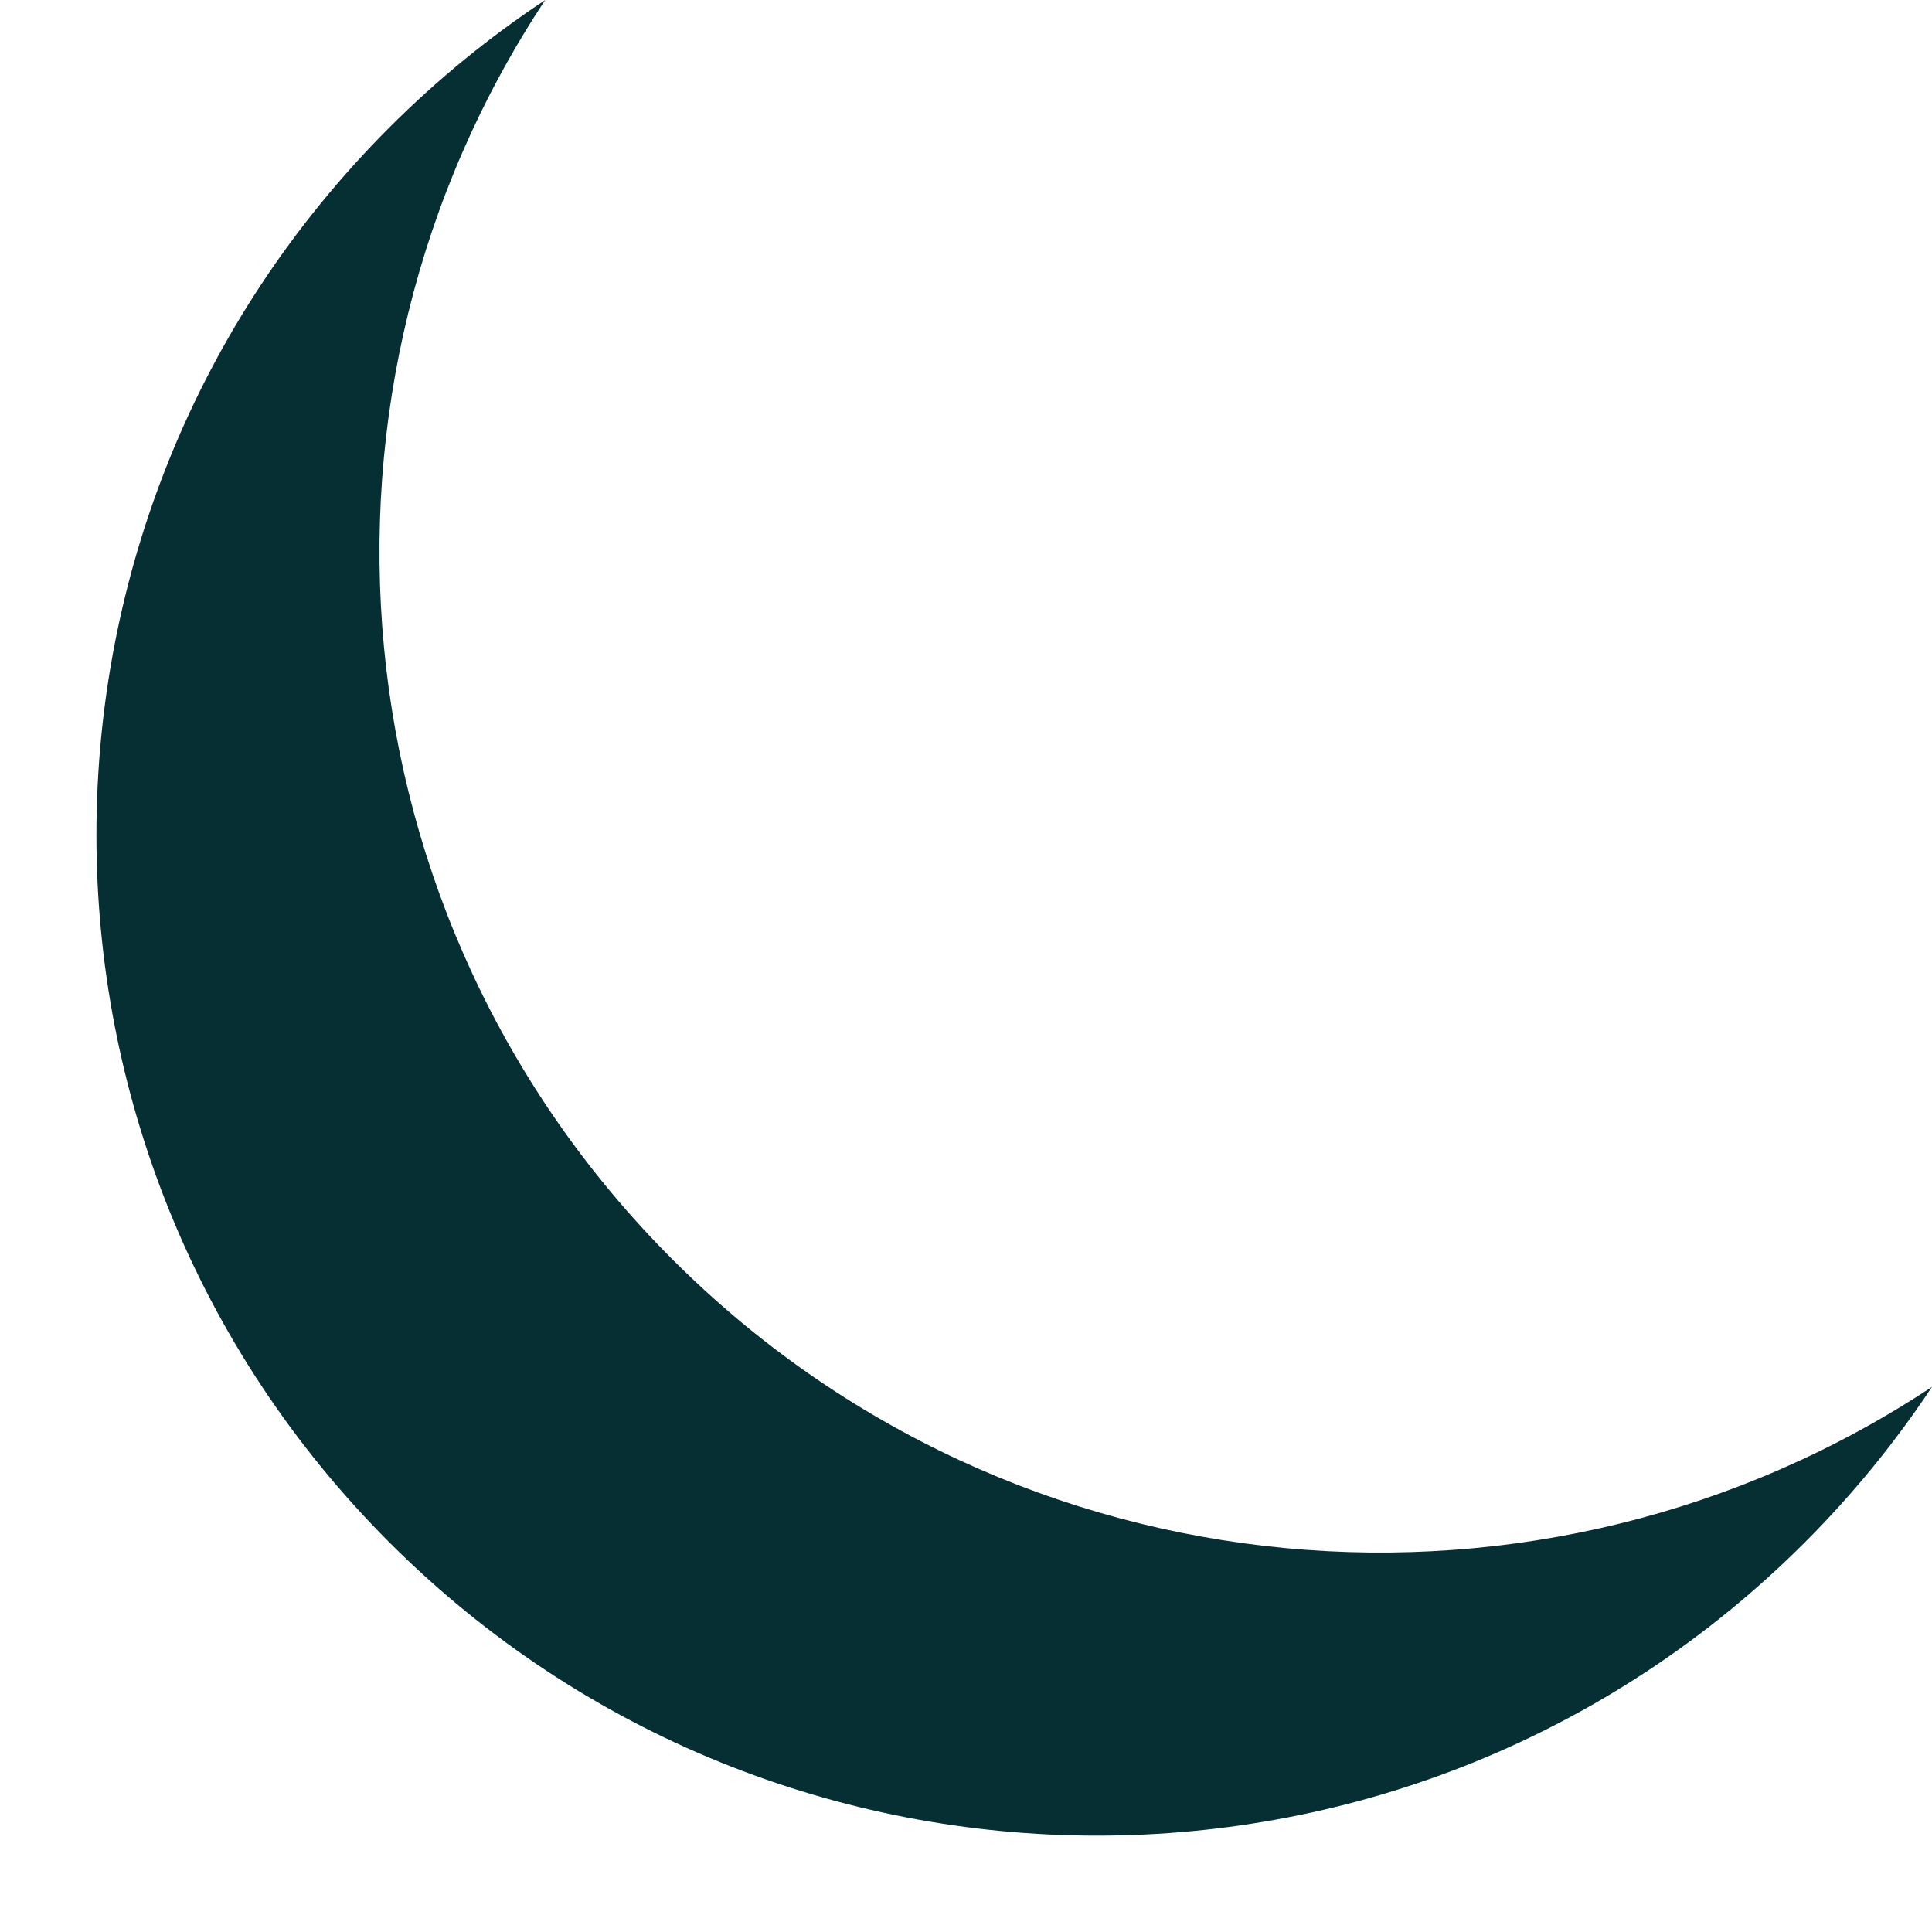
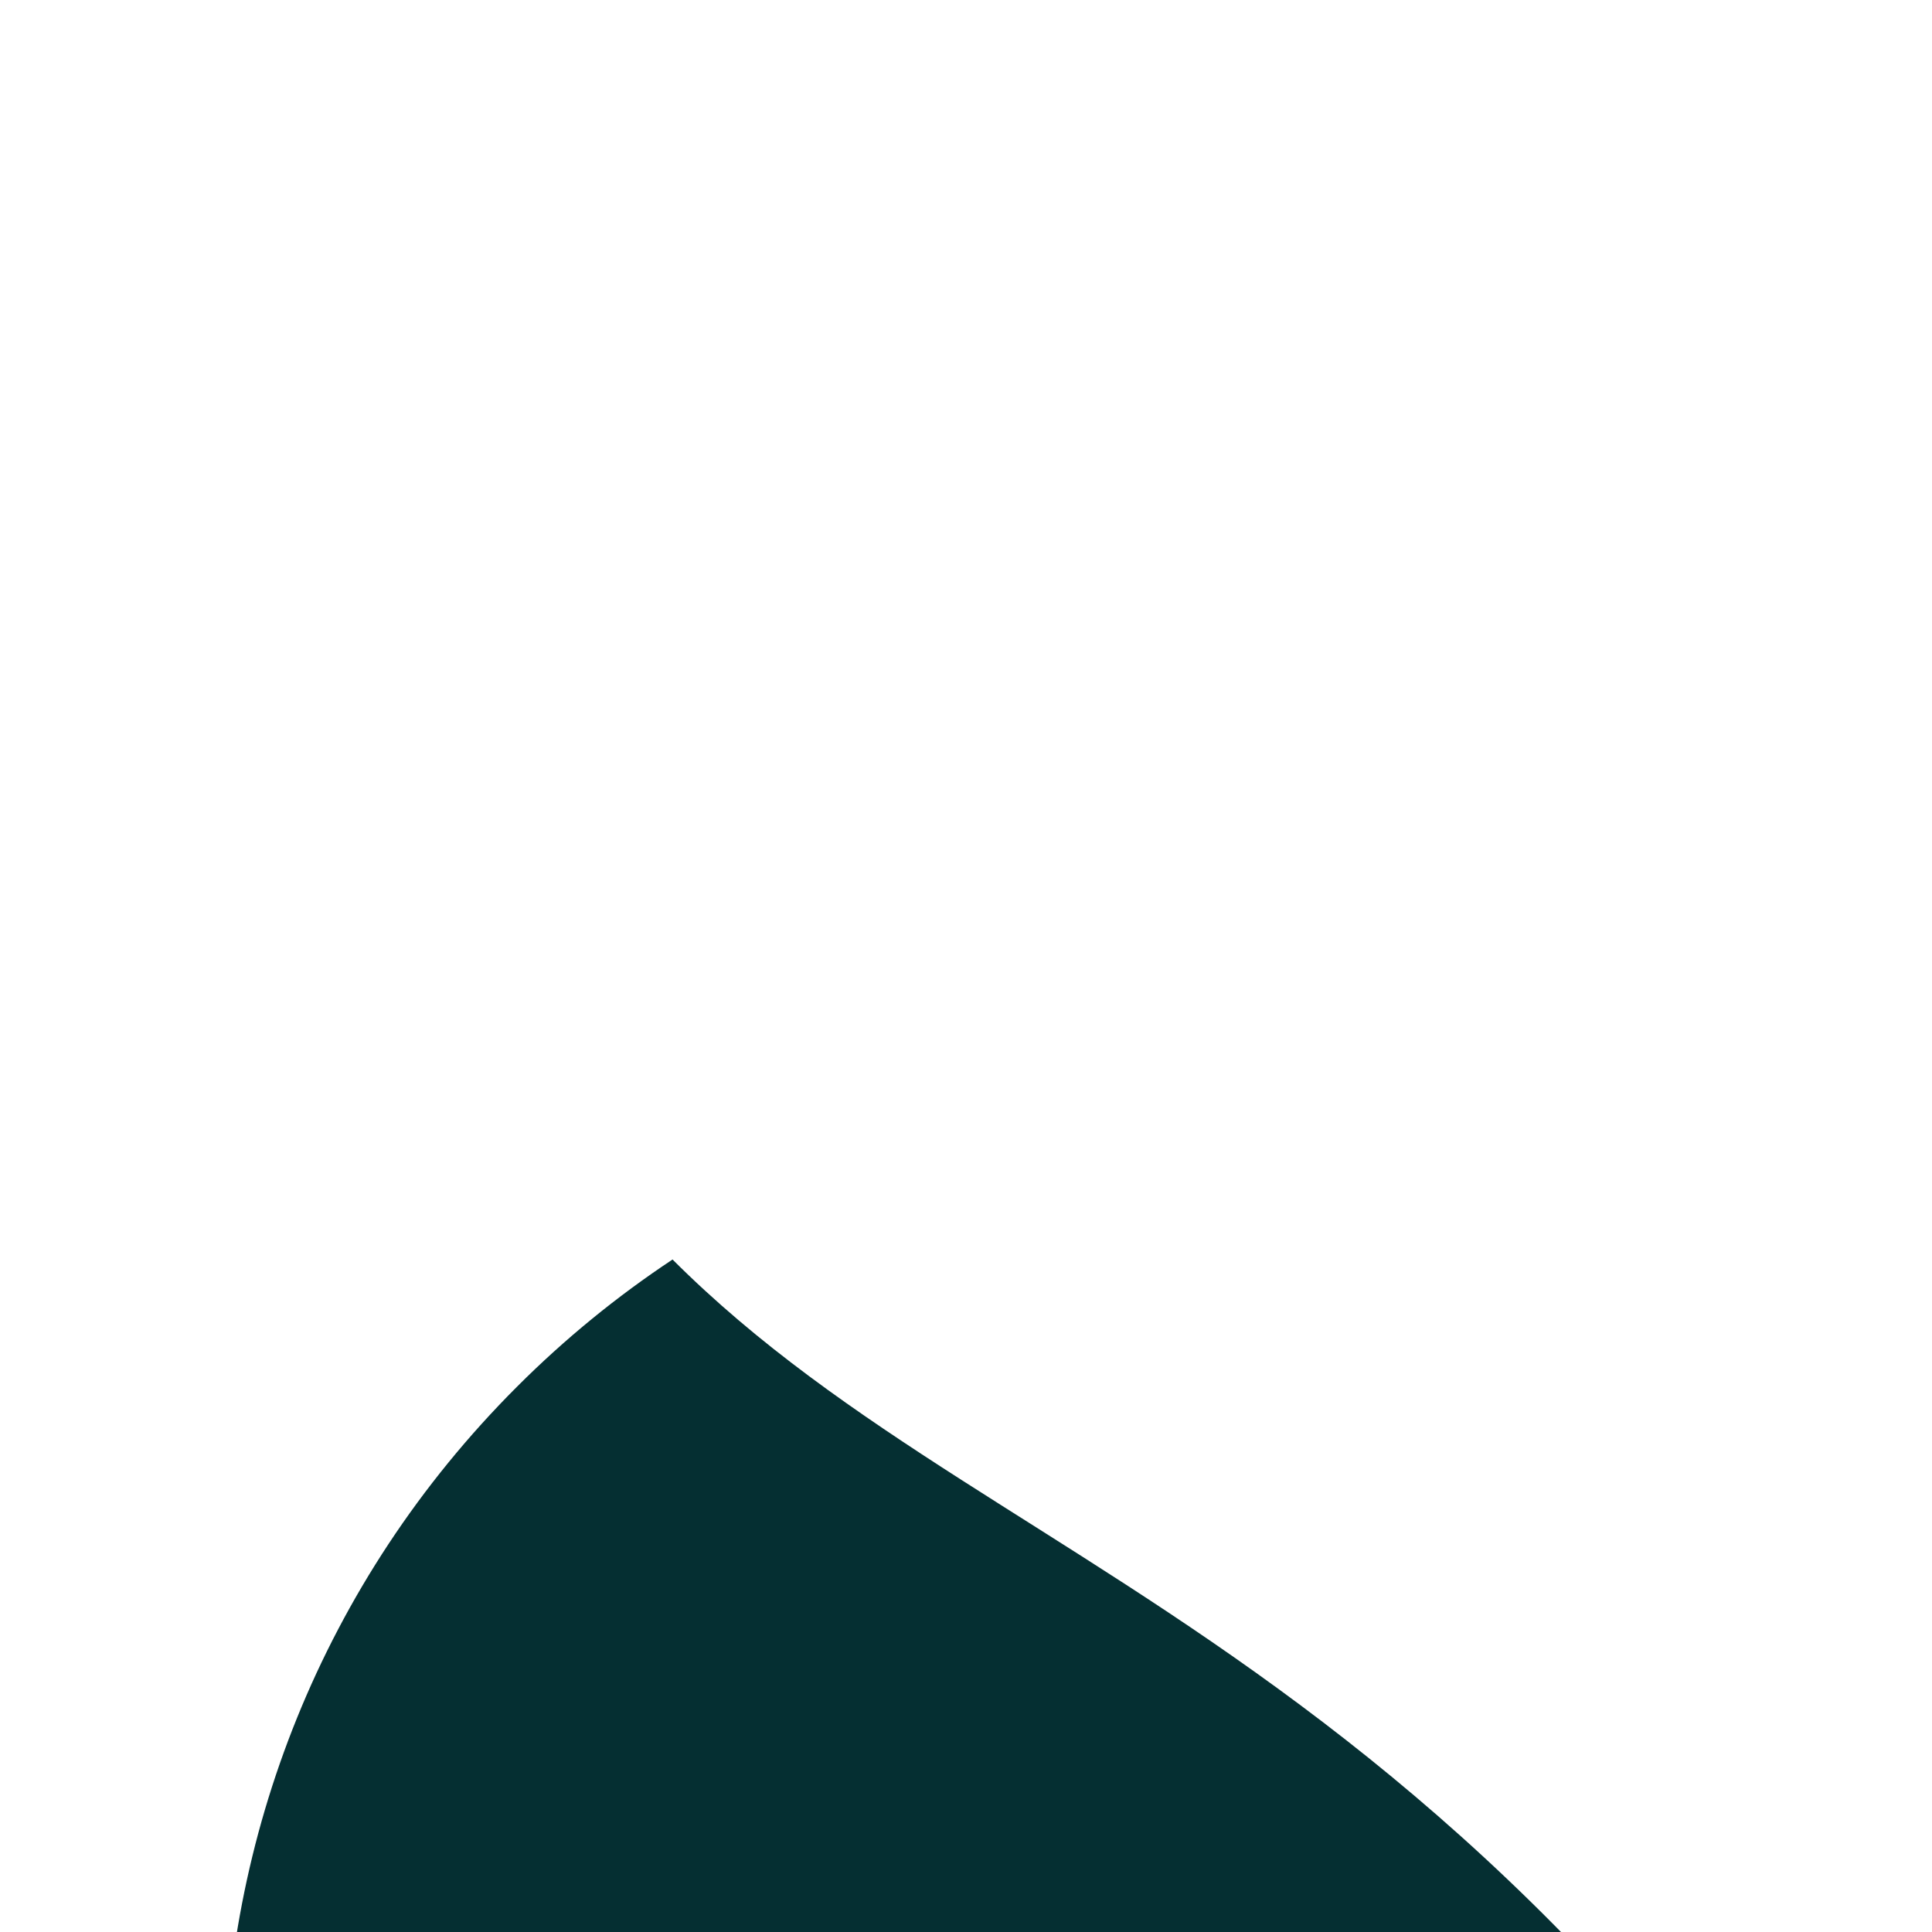
<svg xmlns="http://www.w3.org/2000/svg" fill="#052f32" height="72.4" preserveAspectRatio="xMidYMid meet" version="1" viewBox="12.6 15.0 72.4 72.4" width="72.4" zoomAndPan="magnify">
  <g id="change1_1">
-     <path d="M37.803,62.199C24.975,49.37,23.385,29.56,33.031,15c-2.062,1.366-4.019,2.956-5.834,4.772 c-14.645,14.645-14.645,38.388,0,53.033s38.388,14.645,53.032,0c1.816-1.816,3.406-3.773,4.771-5.834 C70.441,76.615,50.631,75.027,37.803,62.199z" />
+     <path d="M37.803,62.199c-2.062,1.366-4.019,2.956-5.834,4.772 c-14.645,14.645-14.645,38.388,0,53.033s38.388,14.645,53.032,0c1.816-1.816,3.406-3.773,4.771-5.834 C70.441,76.615,50.631,75.027,37.803,62.199z" />
  </g>
</svg>